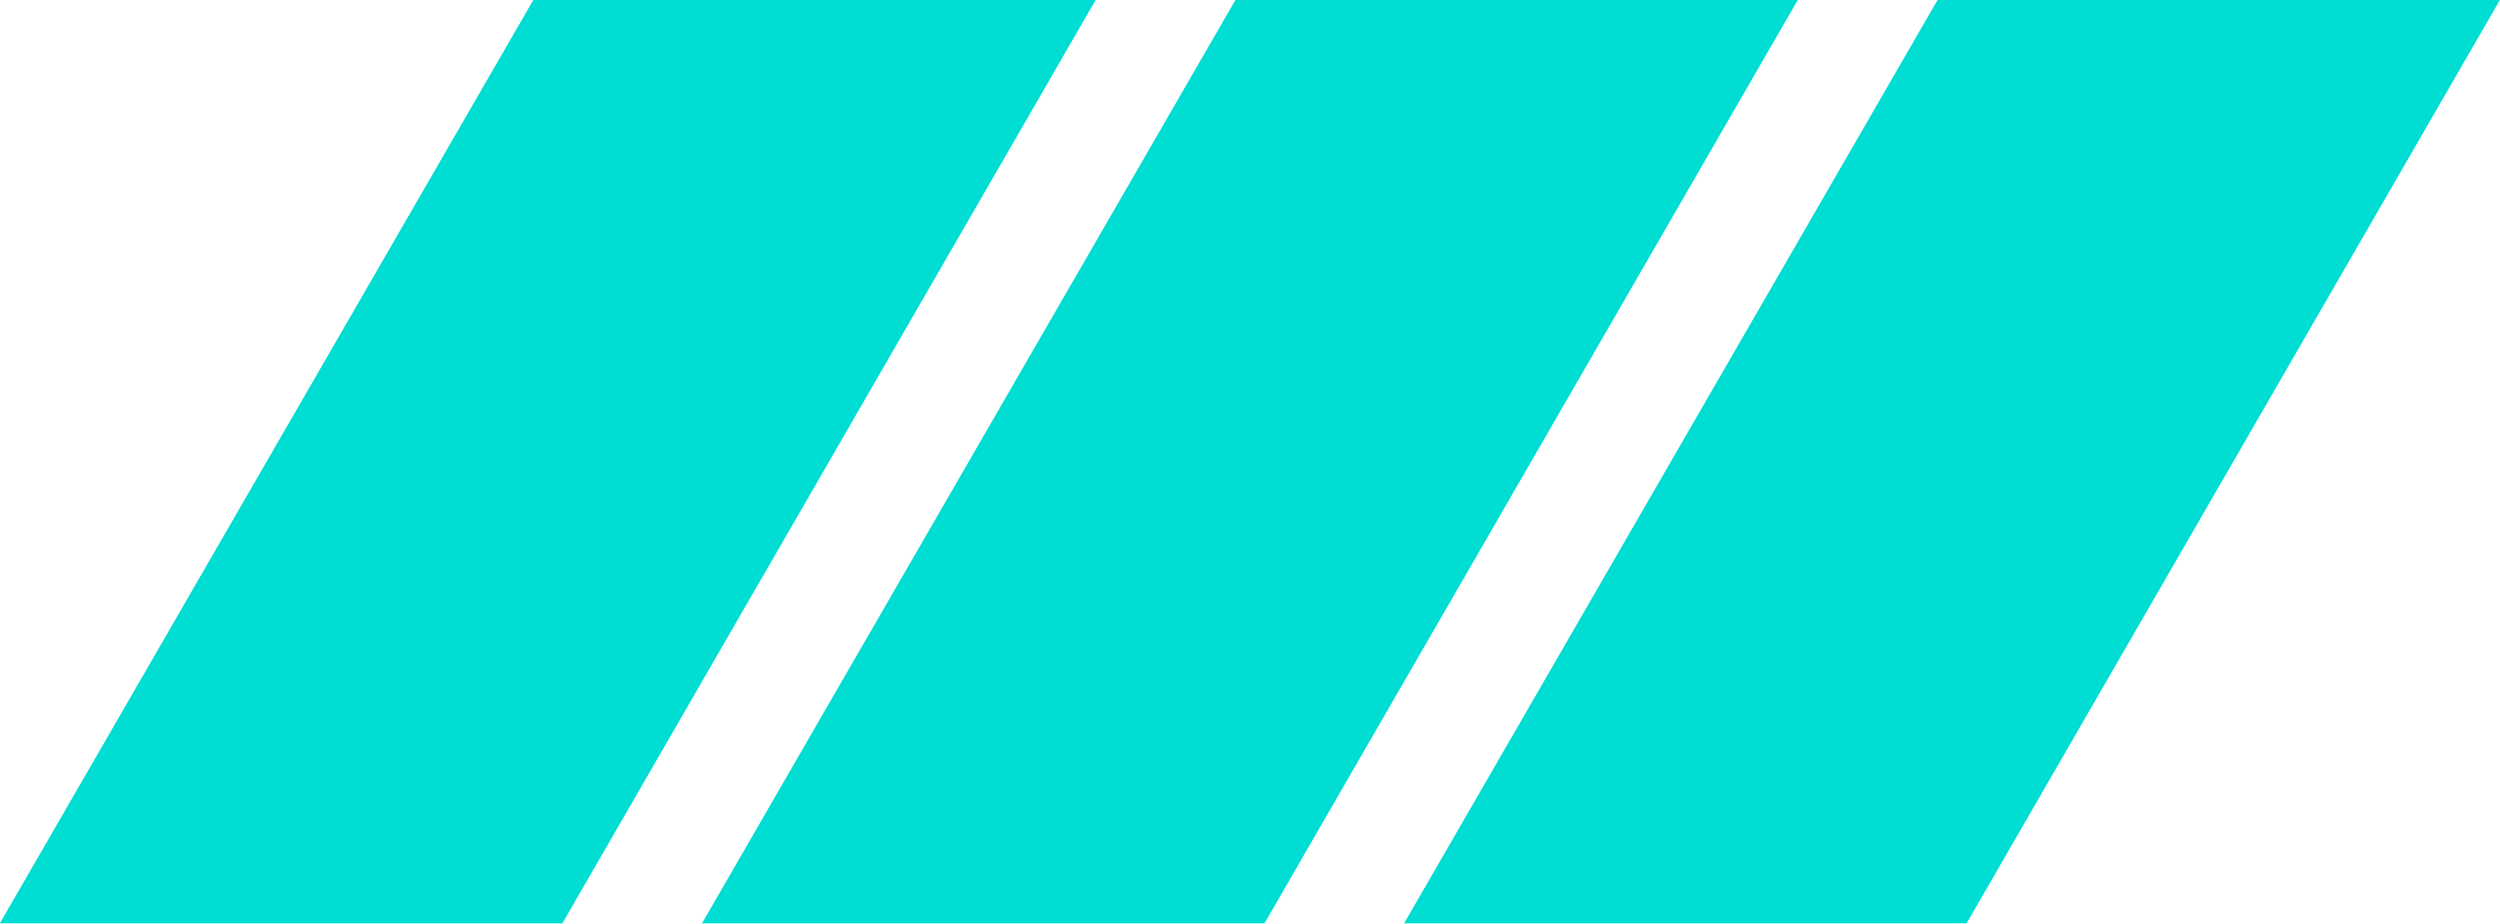
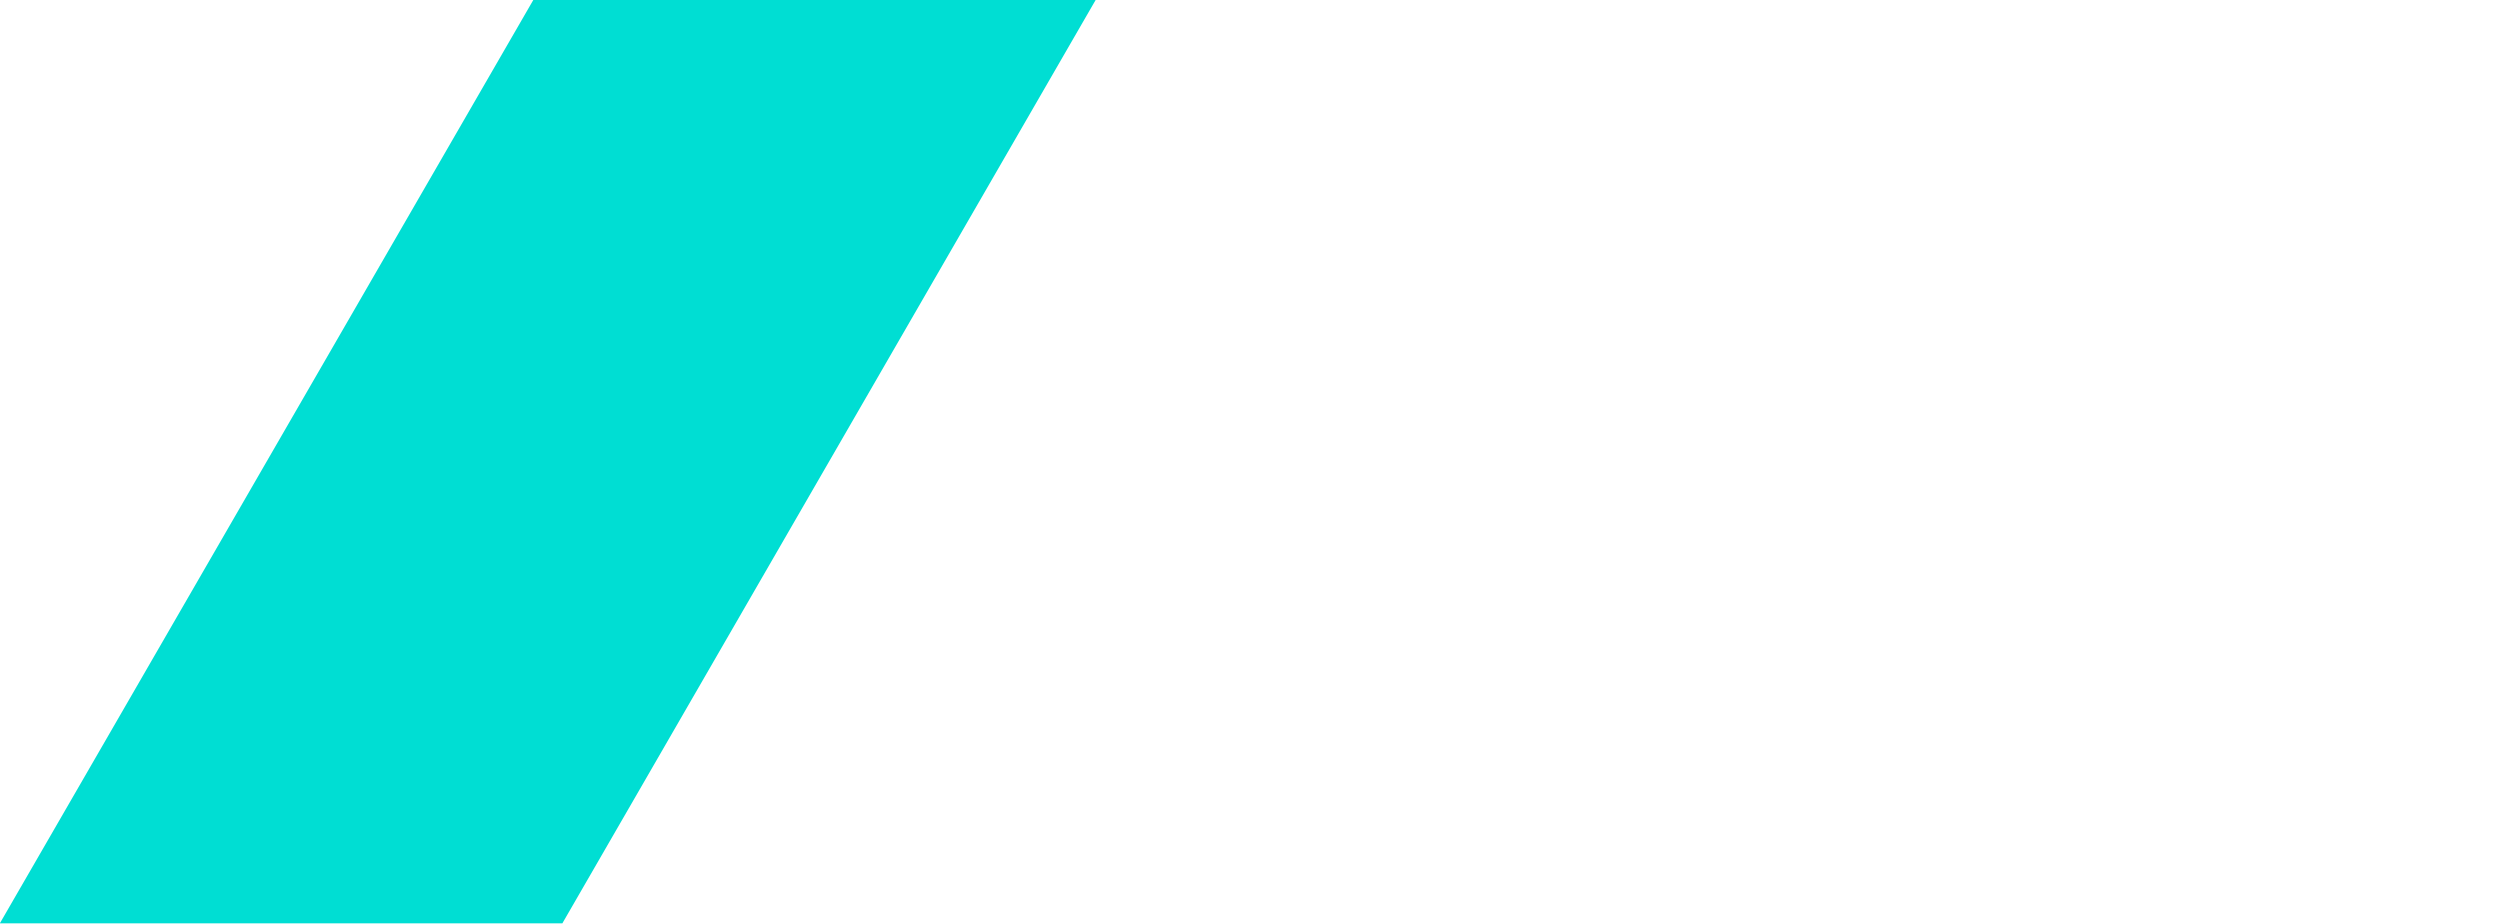
<svg xmlns="http://www.w3.org/2000/svg" version="1.2" viewBox="0 0 1556 575" width="1556" height="575">
  <title>lines</title>
  <style>
		.s0 { fill: #00ded3 } 
	</style>
-   <path id="形状 1" class="s0" d="m769.1-0.3h350l-332.1 575h-350.1z" />
  <path id="形状 1 copy" class="s0" d="m332.1-0.3h350l-332.1 575h-350.1z" />
-   <path id="形状 1 copy 2" class="s0" d="m1206.1-0.3h350l-332.1 575h-350.1z" />
</svg>